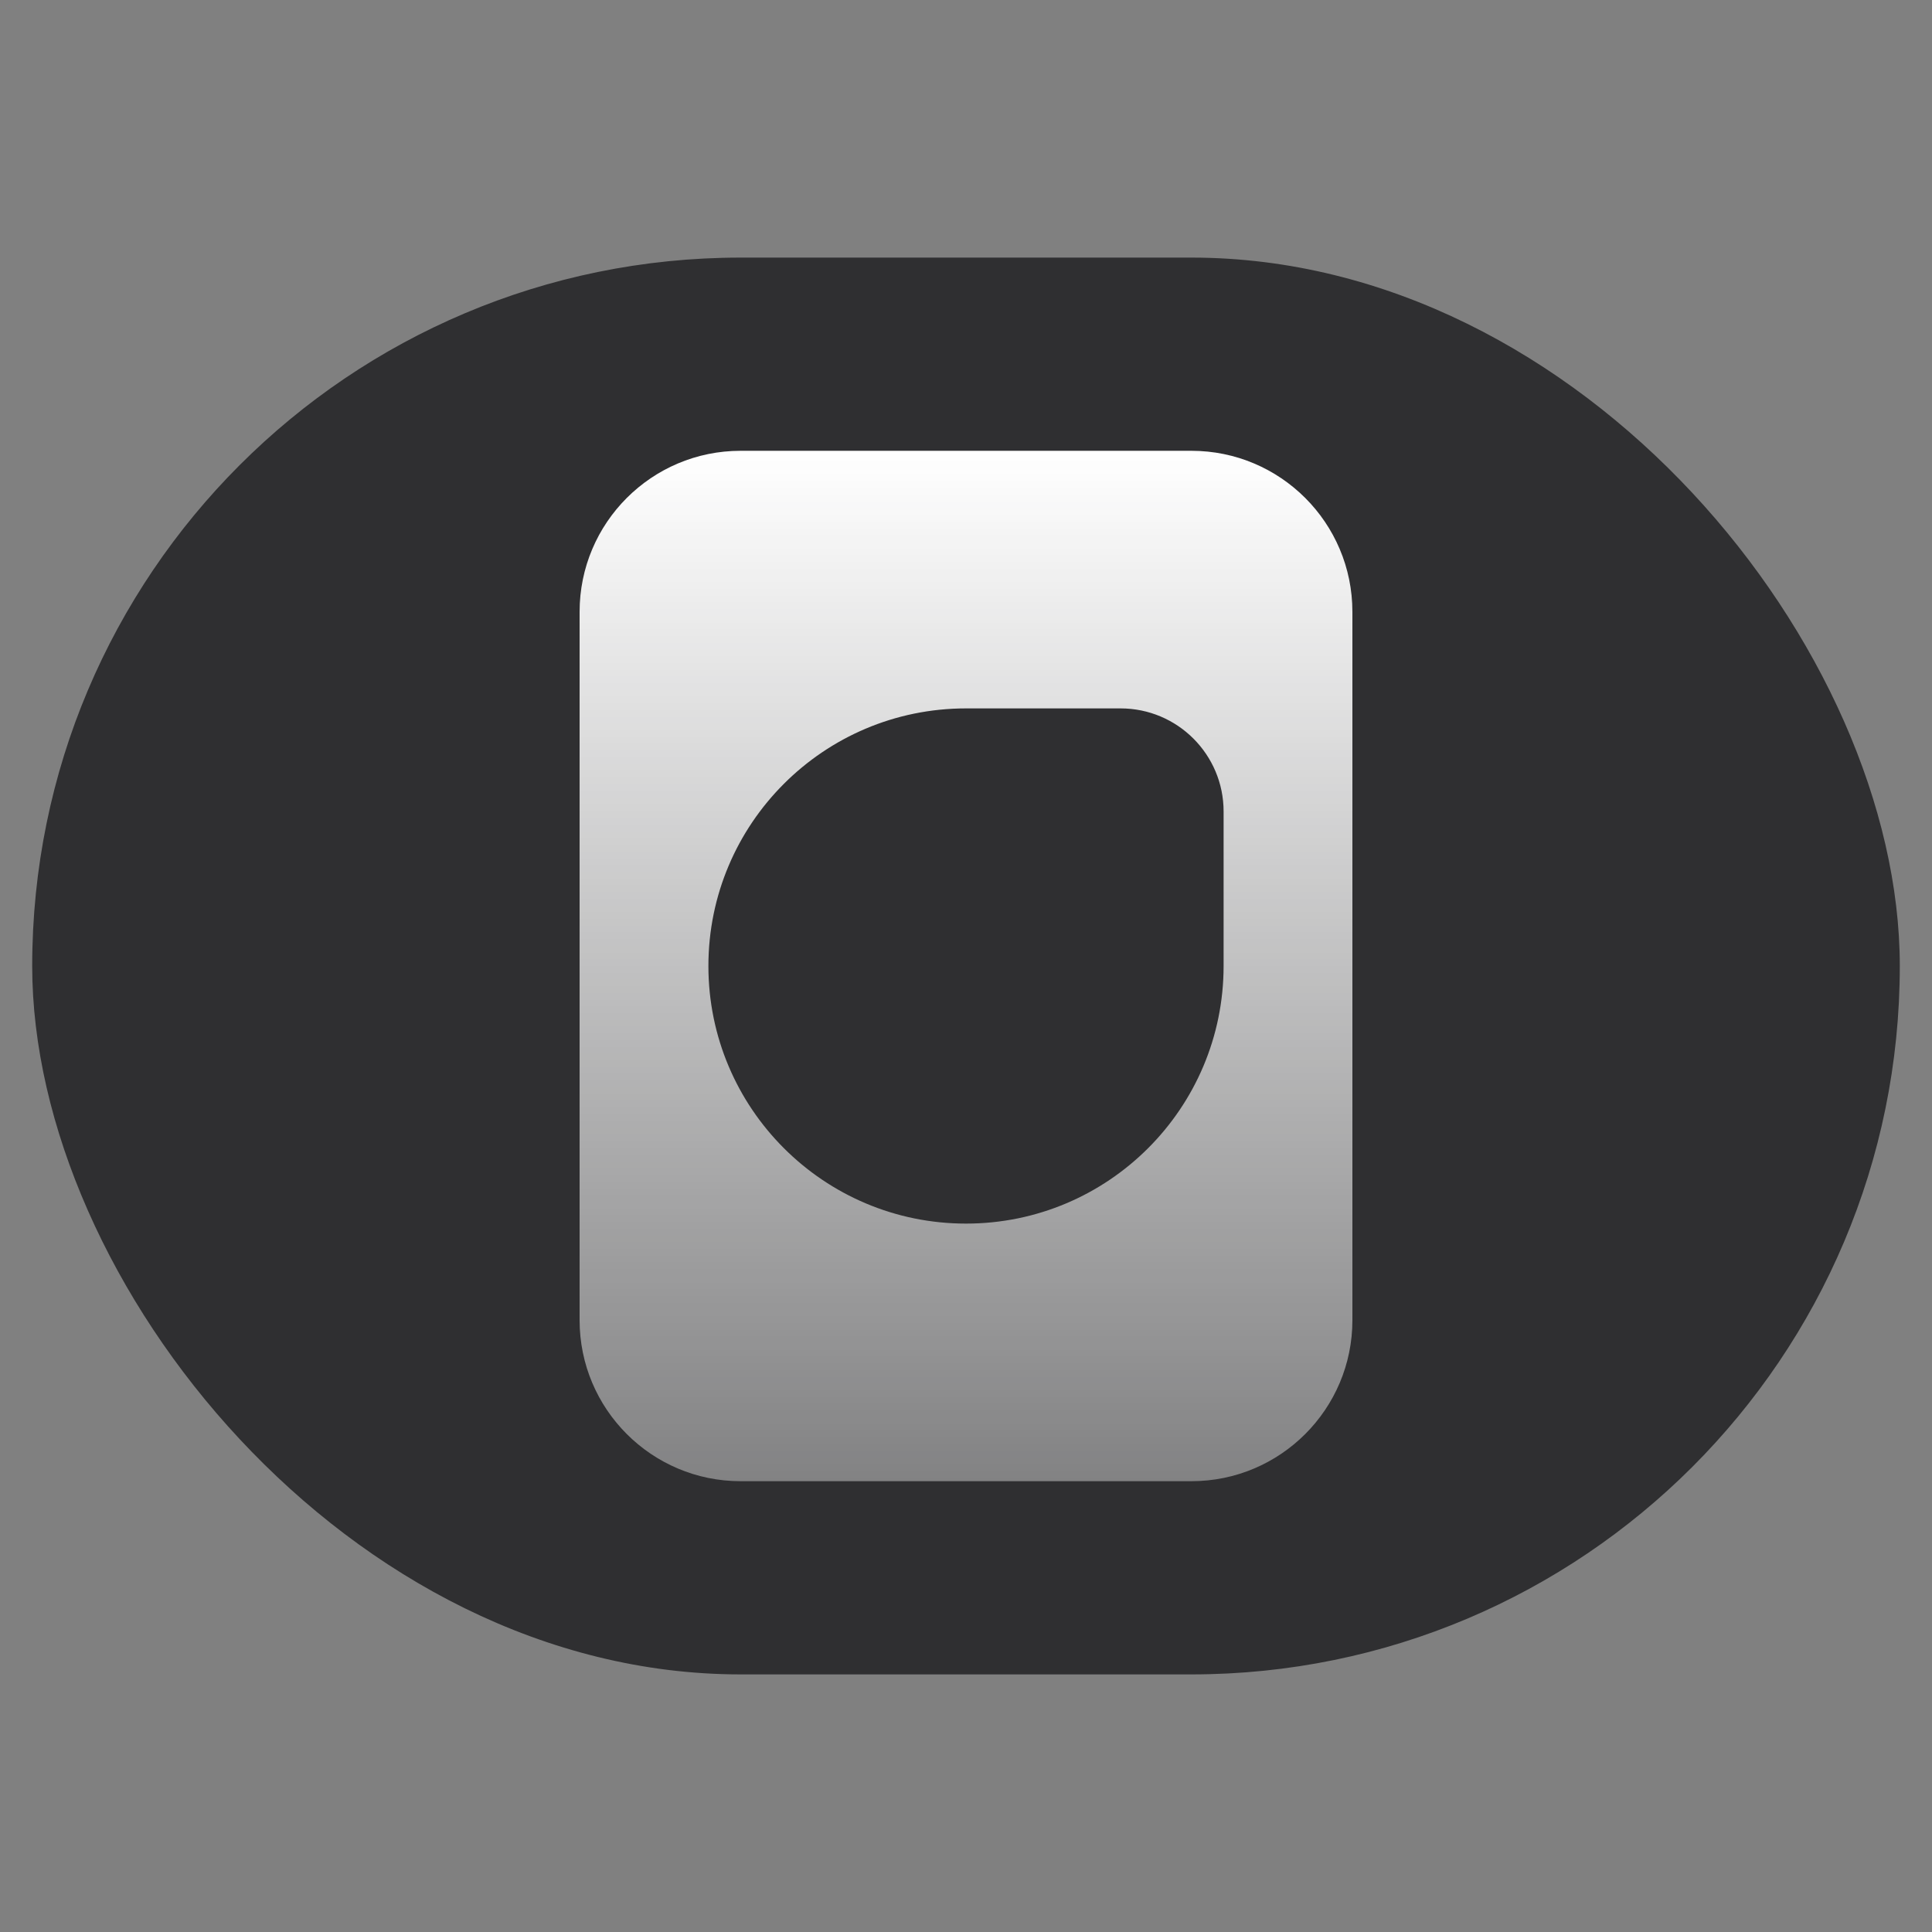
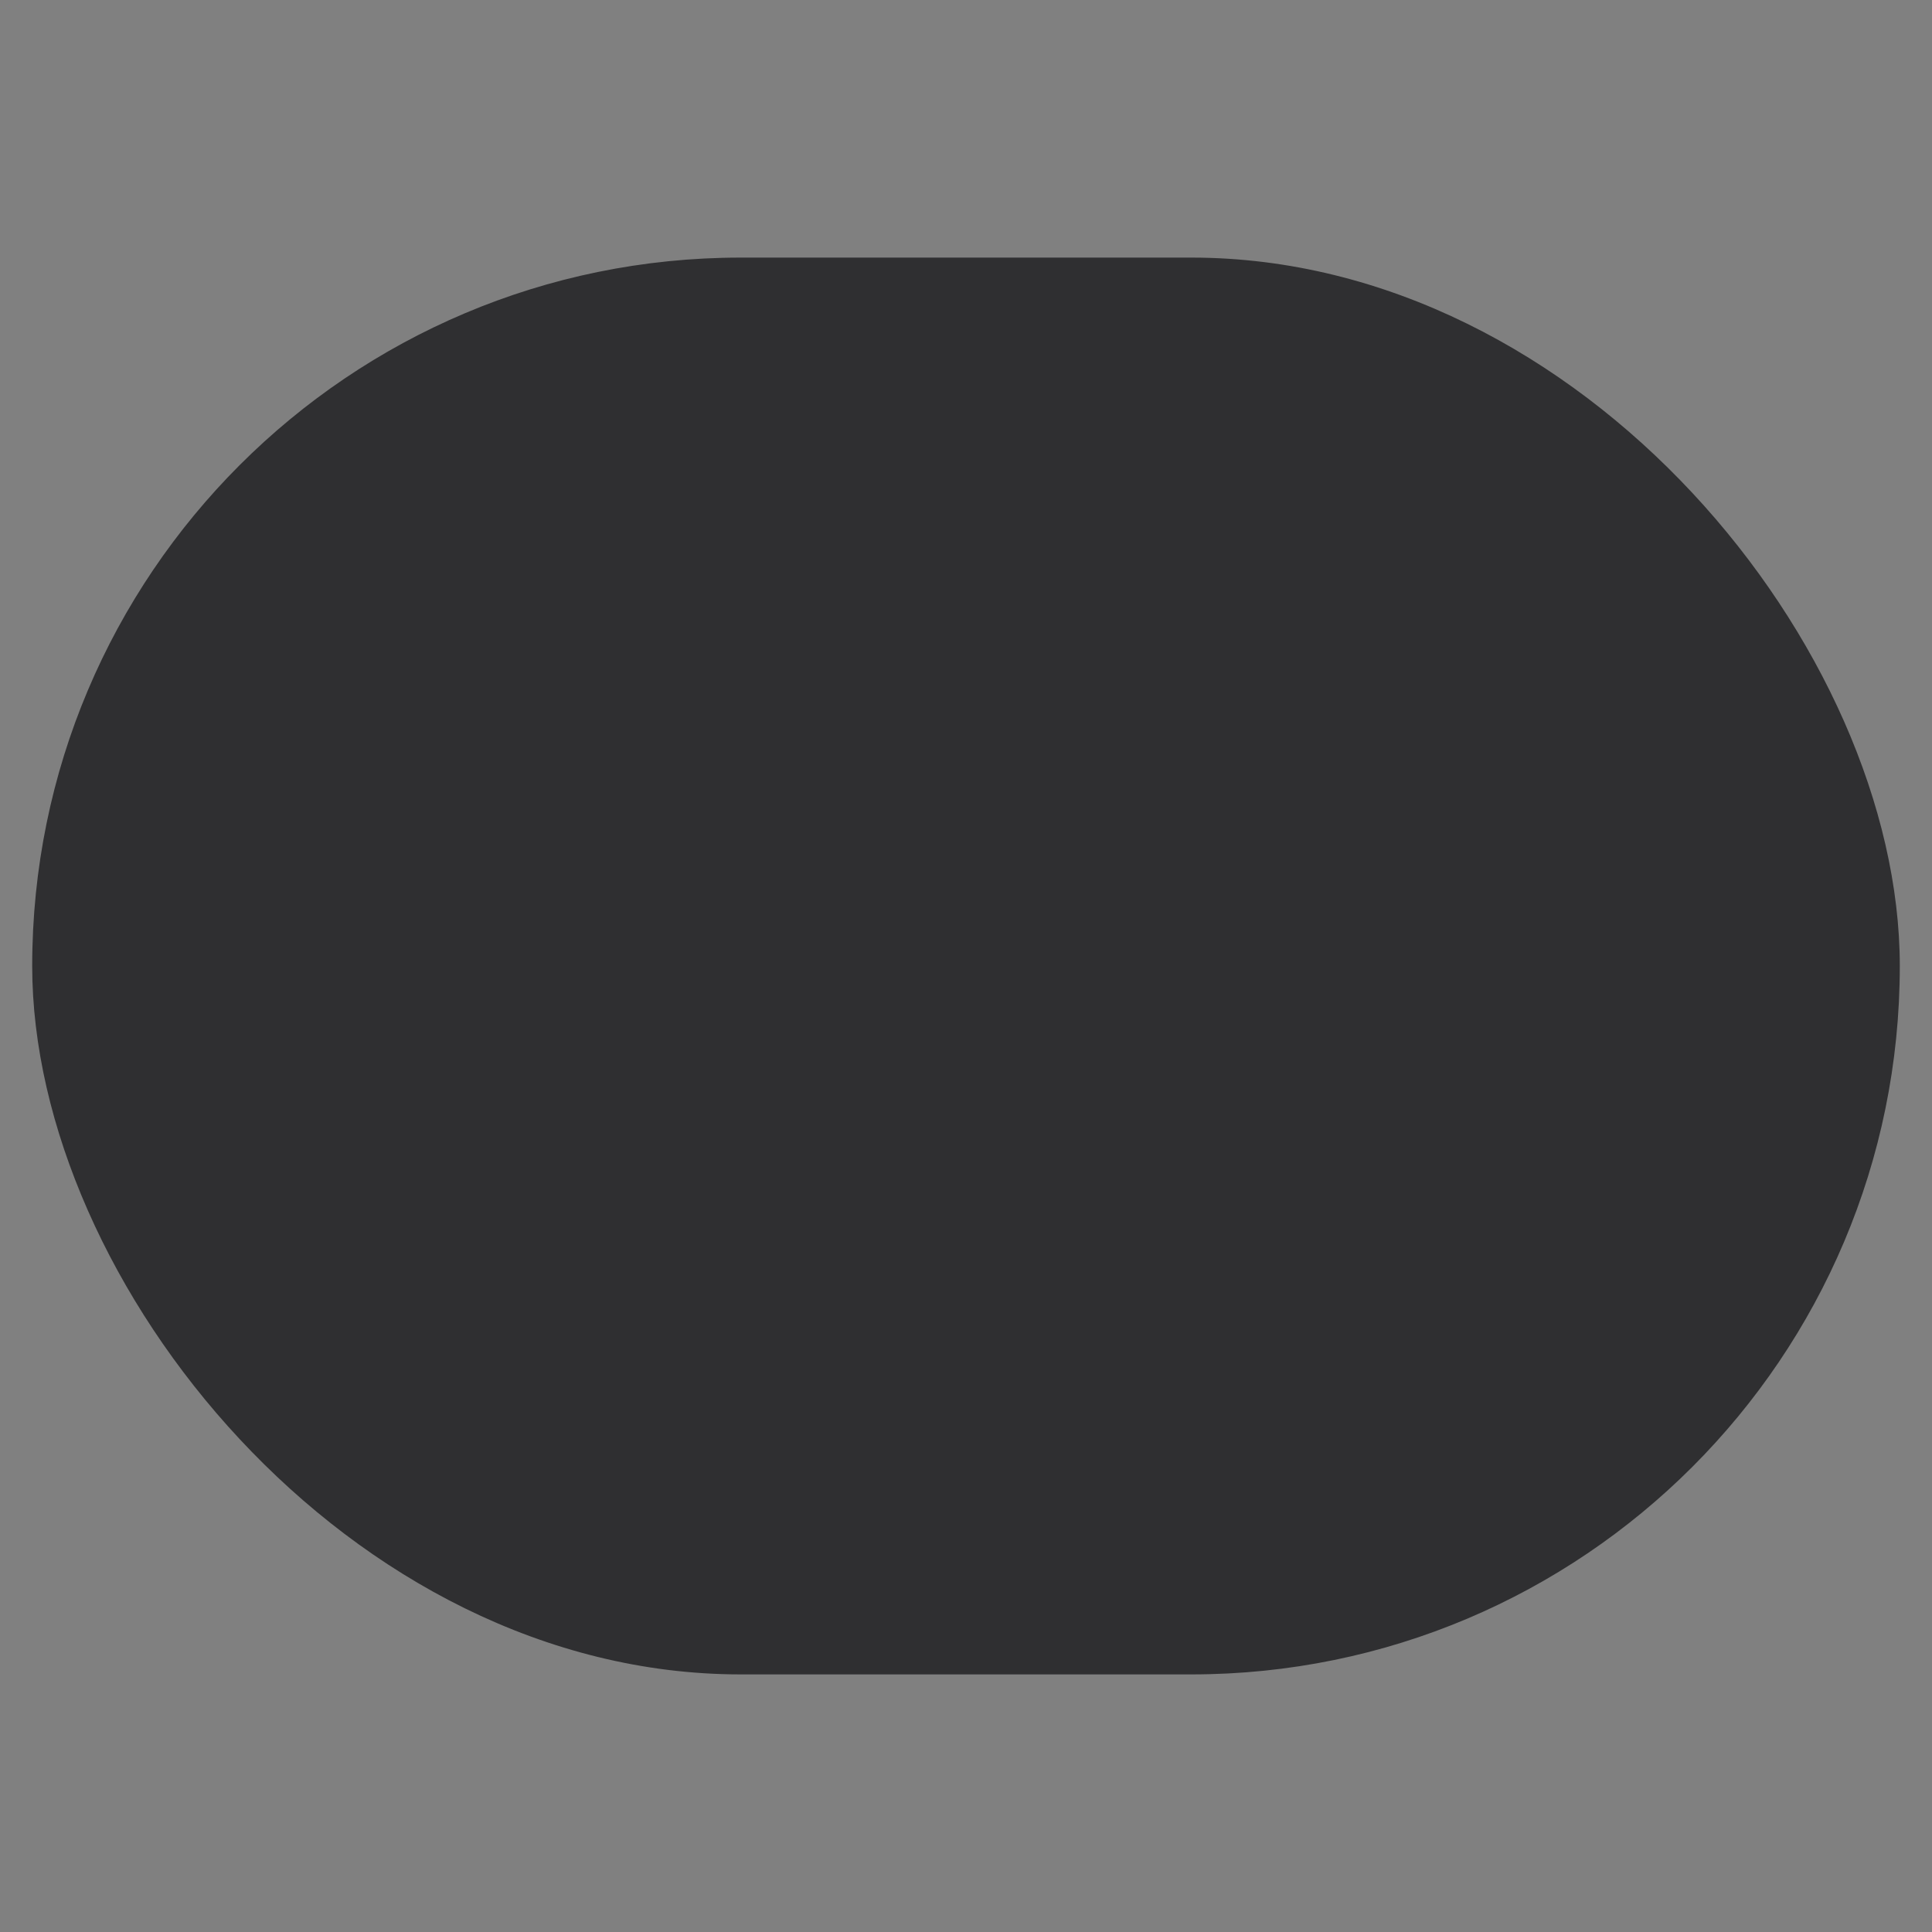
<svg xmlns="http://www.w3.org/2000/svg" width="60" height="60" viewBox="0 0 60 60" fill="none">
  <rect x="0" y="0" width="60" height="60" fill="#808080" stroke="none" />
  <rect x="1" y="8" width="58" height="44" rx="22" fill="#2F2F31" />
-   <path d="M37 14C39.761 14 42 16.239 42 19V41C42 43.761 39.761 46 37 46H23C20.239 46 18 43.761 18 41V19C18 16.239 20.239 14 23 14H37ZM30 22C25.582 22 22 25.582 22 30C22 34.418 25.582 38 30 38C34.418 38 38 34.418 38 30V25.2C38 23.433 36.567 22 34.8 22H30Z" fill="url(#paint0_linear_2202_13945)" />
  <defs>
    <linearGradient id="paint0_linear_2202_13945" x1="30" y1="46" x2="30" y2="14" gradientUnits="userSpaceOnUse">
      <stop stop-color="white" stop-opacity="0.4" />
      <stop offset="1" stop-color="white" />
    </linearGradient>
  </defs>
</svg>